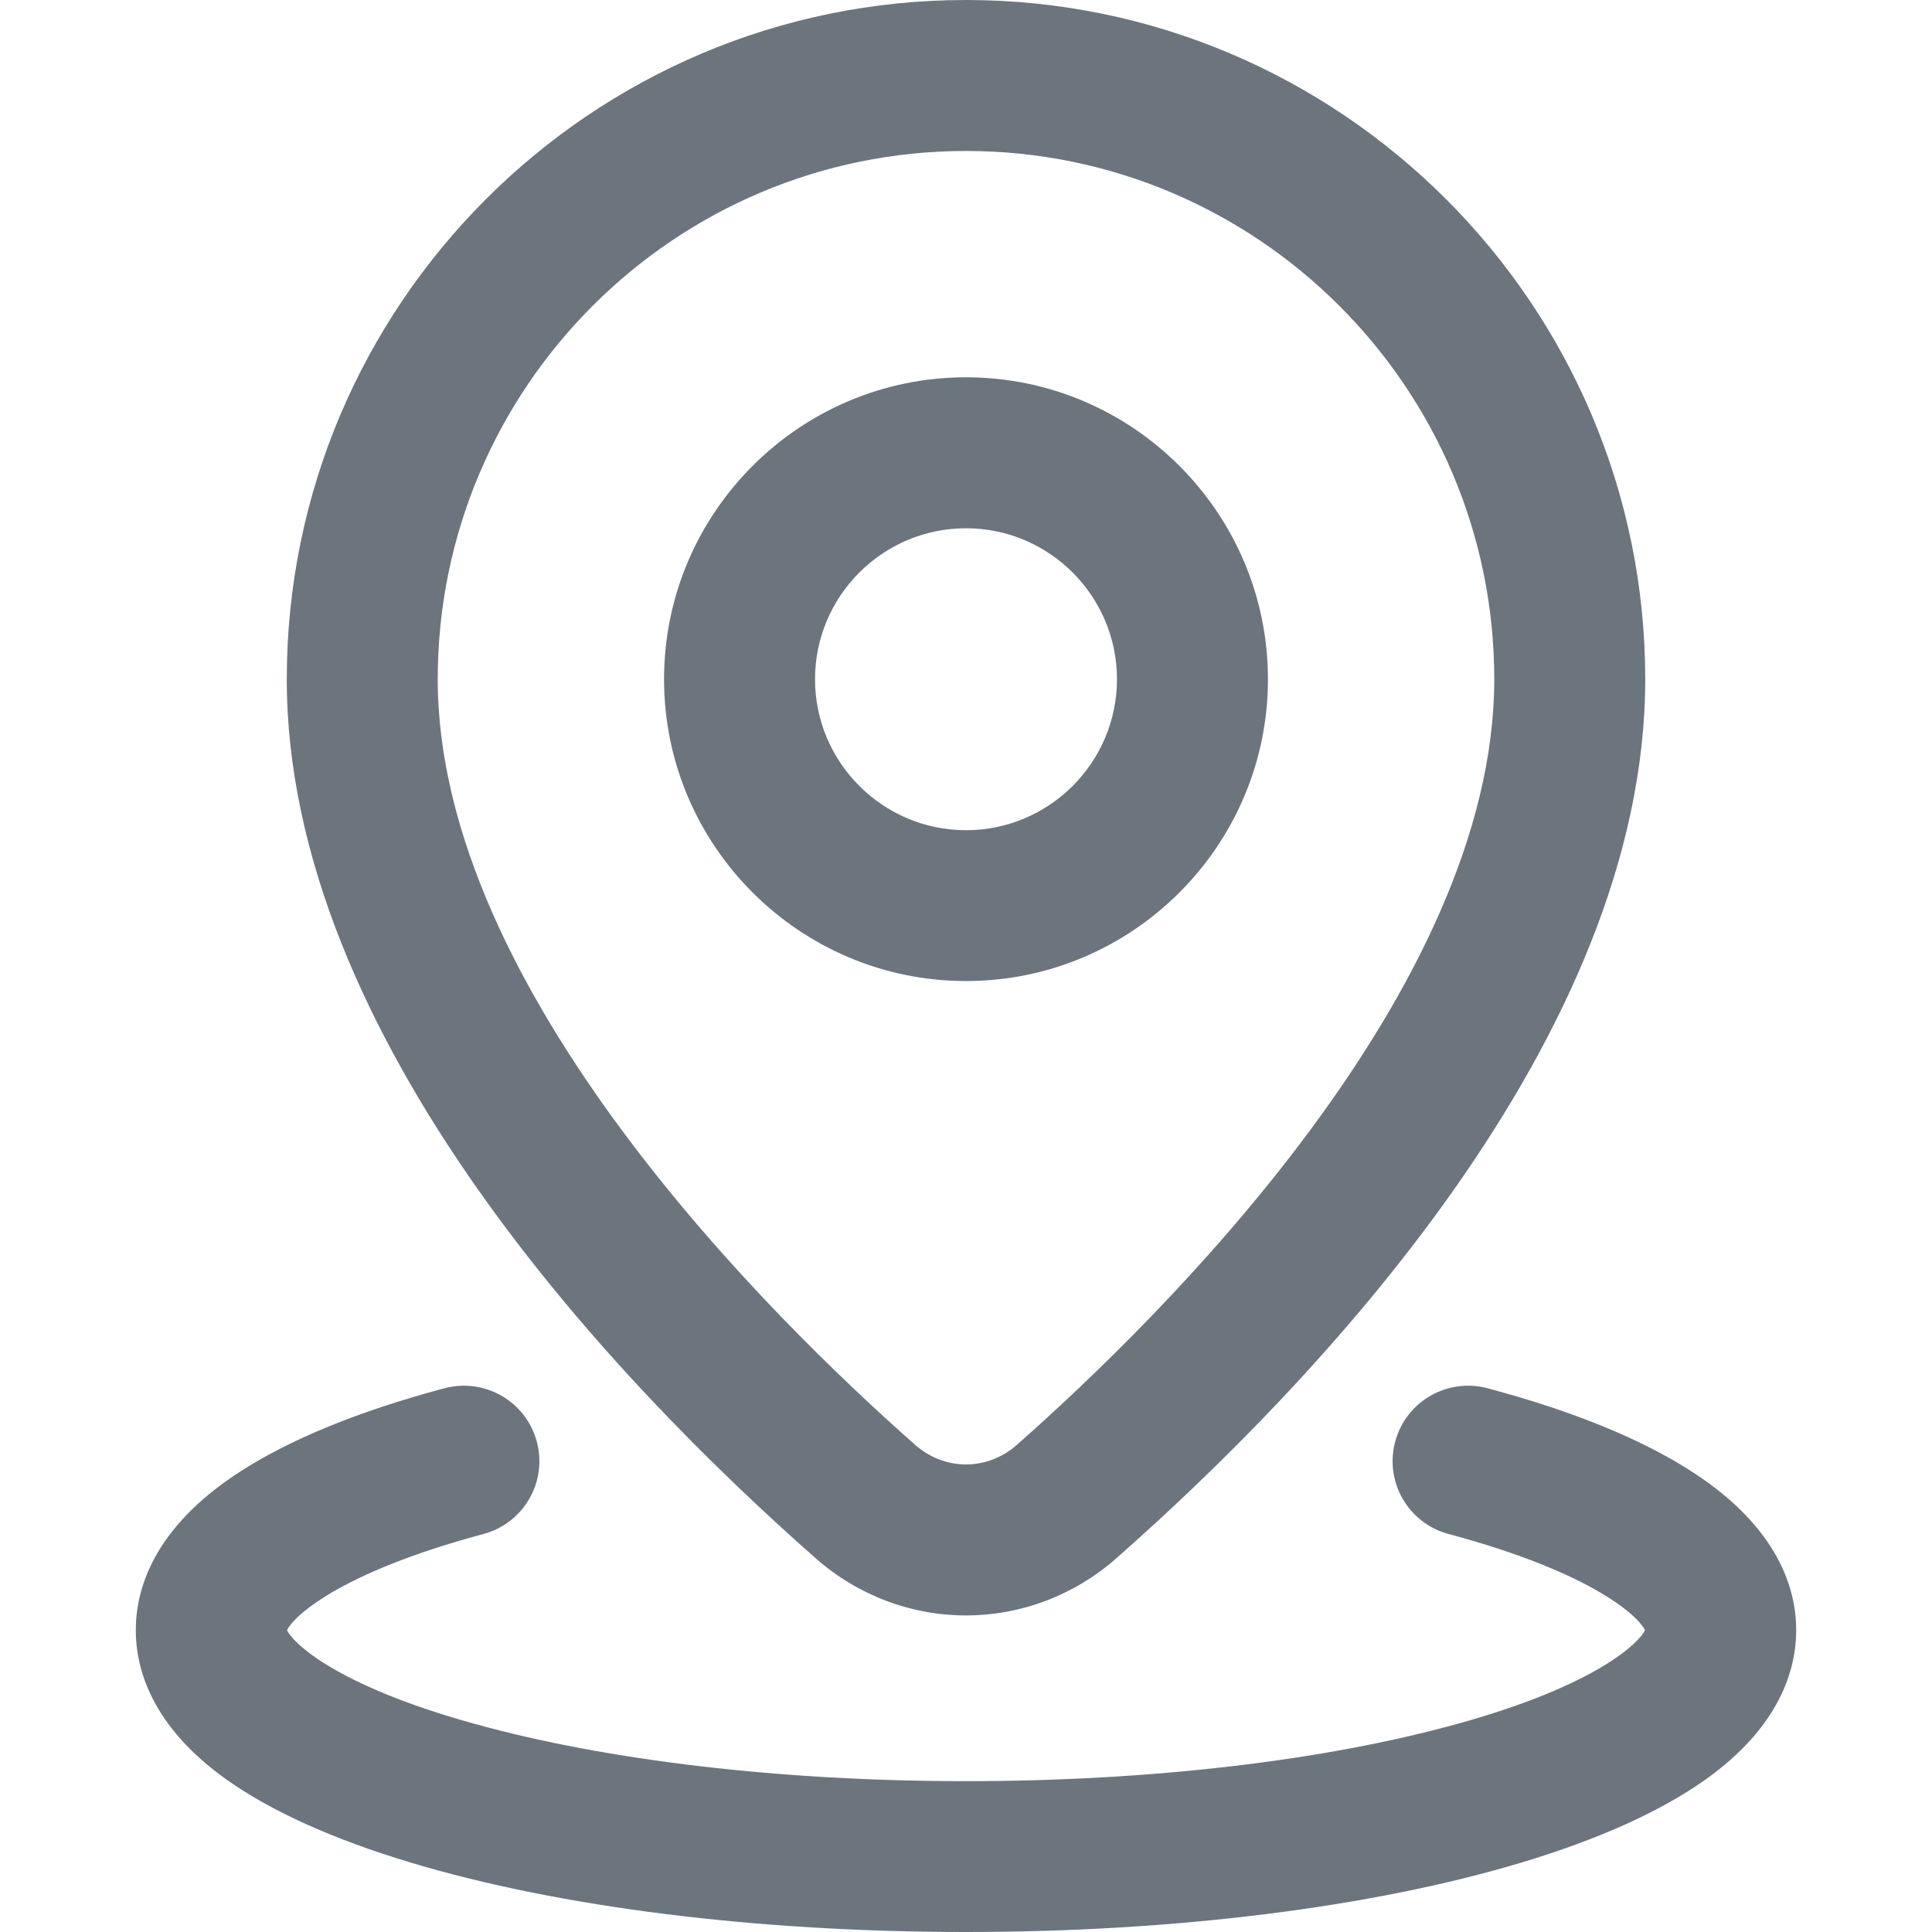
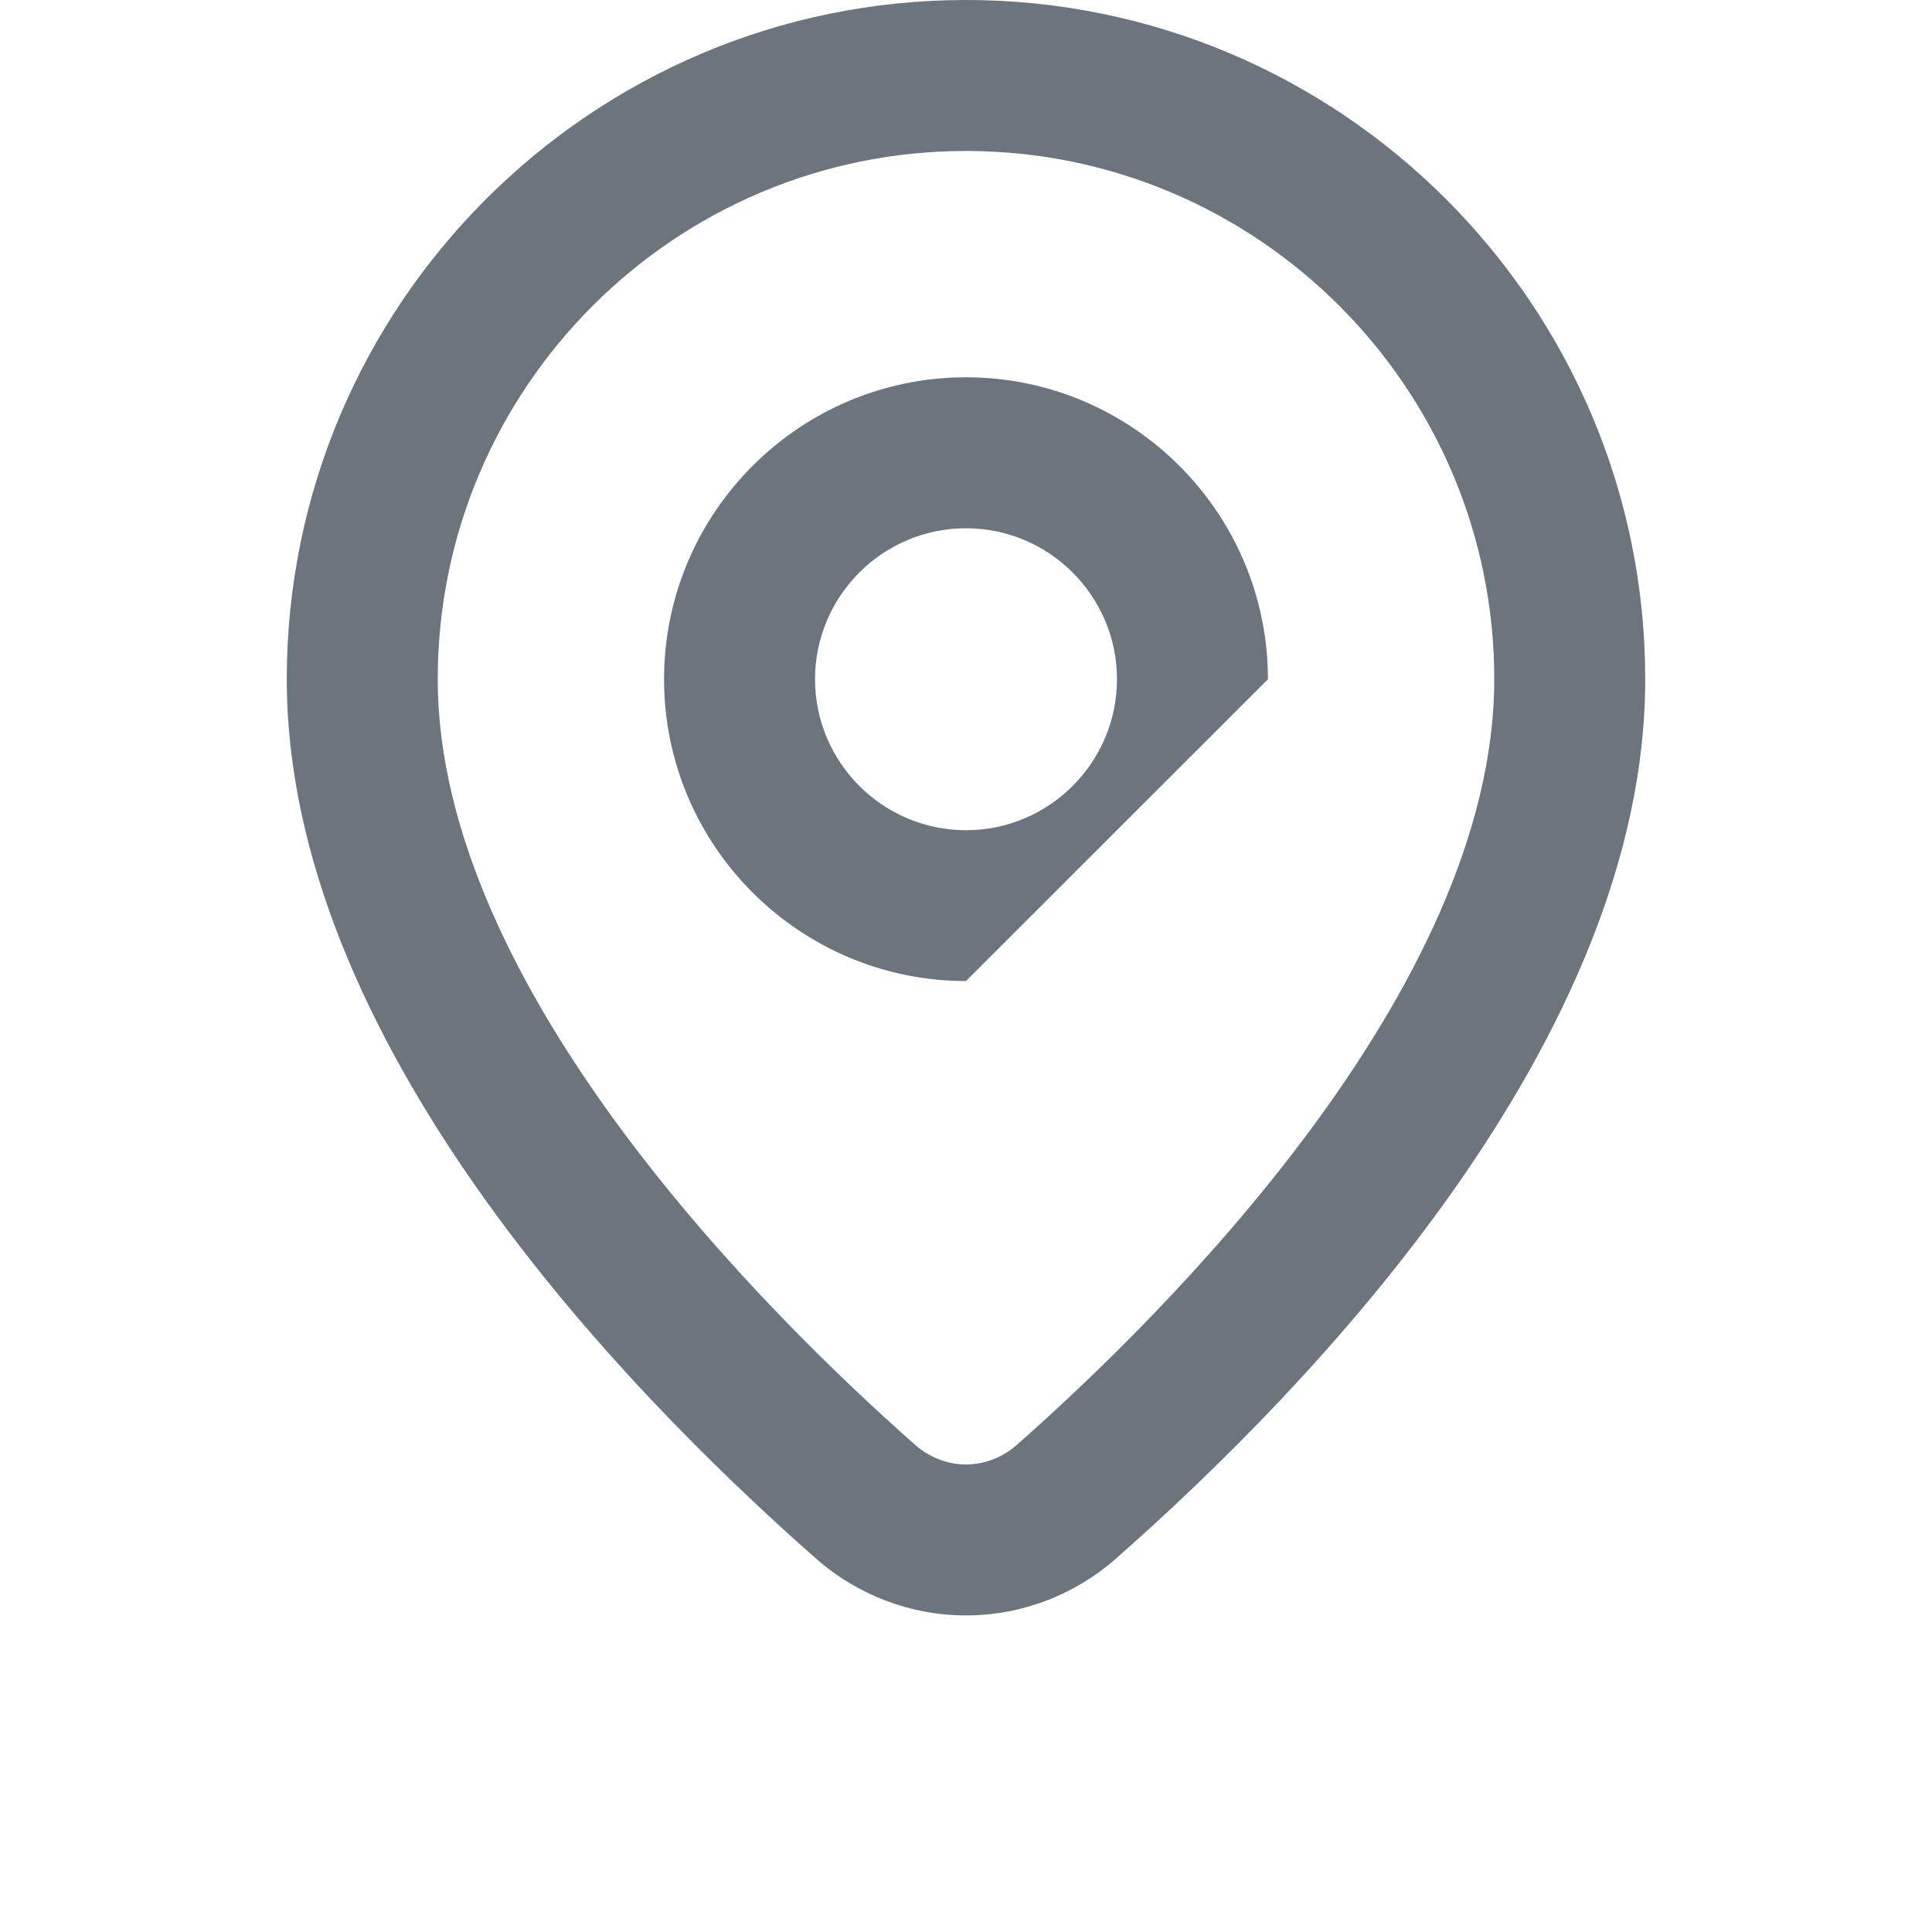
<svg xmlns="http://www.w3.org/2000/svg" width="14" height="14" viewBox="0 0 14 14" fill="none">
  <g clip-path="url(#clip0_1230_2611)">
    <path d="M7 11.706C6.6 11.706 6.214 11.559 5.912 11.293C4.48 10.032 2.078 7.527 2.078 4.922C2.078 2.208 4.286 0 7 0C9.714 0 11.922 2.208 11.922 4.922C11.922 7.527 9.52 10.032 8.088 11.293C7.786 11.559 7.4 11.706 7 11.706ZM7 1.094C4.889 1.094 3.172 2.811 3.172 4.922C3.172 7.178 5.594 9.555 6.635 10.473C6.737 10.562 6.867 10.612 7 10.612C7.133 10.612 7.263 10.562 7.365 10.473C8.406 9.555 10.828 7.178 10.828 4.922C10.828 2.811 9.111 1.094 7 1.094Z" fill="#6C757D" />
-     <path d="M7 14C5.487 14 4.058 13.822 2.976 13.497C2.417 13.329 1.969 13.127 1.645 12.898C1.099 12.511 0.984 12.094 0.984 11.813C0.984 11.514 1.113 11.074 1.726 10.673C2.091 10.434 2.594 10.227 3.22 10.06C3.512 9.982 3.812 10.155 3.89 10.447C3.968 10.738 3.795 11.038 3.503 11.116C2.436 11.402 2.119 11.725 2.08 11.813C2.118 11.898 2.42 12.209 3.433 12.49C4.4 12.759 5.667 12.907 7 12.907C8.333 12.907 9.6 12.759 10.567 12.49C11.58 12.209 11.882 11.898 11.92 11.813C11.881 11.725 11.564 11.402 10.497 11.116C10.205 11.038 10.032 10.739 10.11 10.447C10.188 10.155 10.488 9.982 10.78 10.06C11.406 10.227 11.909 10.434 12.274 10.673C12.887 11.074 13.016 11.514 13.016 11.813C13.016 12.094 12.901 12.511 12.355 12.898C12.031 13.127 11.584 13.329 11.024 13.497C9.942 13.822 8.512 14 7 14Z" fill="#6C757D" />
-     <path d="M7 7.109C5.794 7.109 4.812 6.128 4.812 4.922C4.812 3.716 5.794 2.734 7 2.734C8.206 2.734 9.188 3.716 9.188 4.922C9.188 6.128 8.206 7.109 7 7.109ZM7 3.828C6.397 3.828 5.906 4.319 5.906 4.922C5.906 5.525 6.397 6.016 7 6.016C7.603 6.016 8.094 5.525 8.094 4.922C8.094 4.319 7.603 3.828 7 3.828Z" fill="#6C757D" />
+     <path d="M7 7.109C5.794 7.109 4.812 6.128 4.812 4.922C4.812 3.716 5.794 2.734 7 2.734C8.206 2.734 9.188 3.716 9.188 4.922ZM7 3.828C6.397 3.828 5.906 4.319 5.906 4.922C5.906 5.525 6.397 6.016 7 6.016C7.603 6.016 8.094 5.525 8.094 4.922C8.094 4.319 7.603 3.828 7 3.828Z" fill="#6C757D" />
  </g>
  <defs>
    <clipPath id="clip0_1230_2611">
      <rect width="14" height="14" fill="white" />
    </clipPath>
  </defs>
</svg>